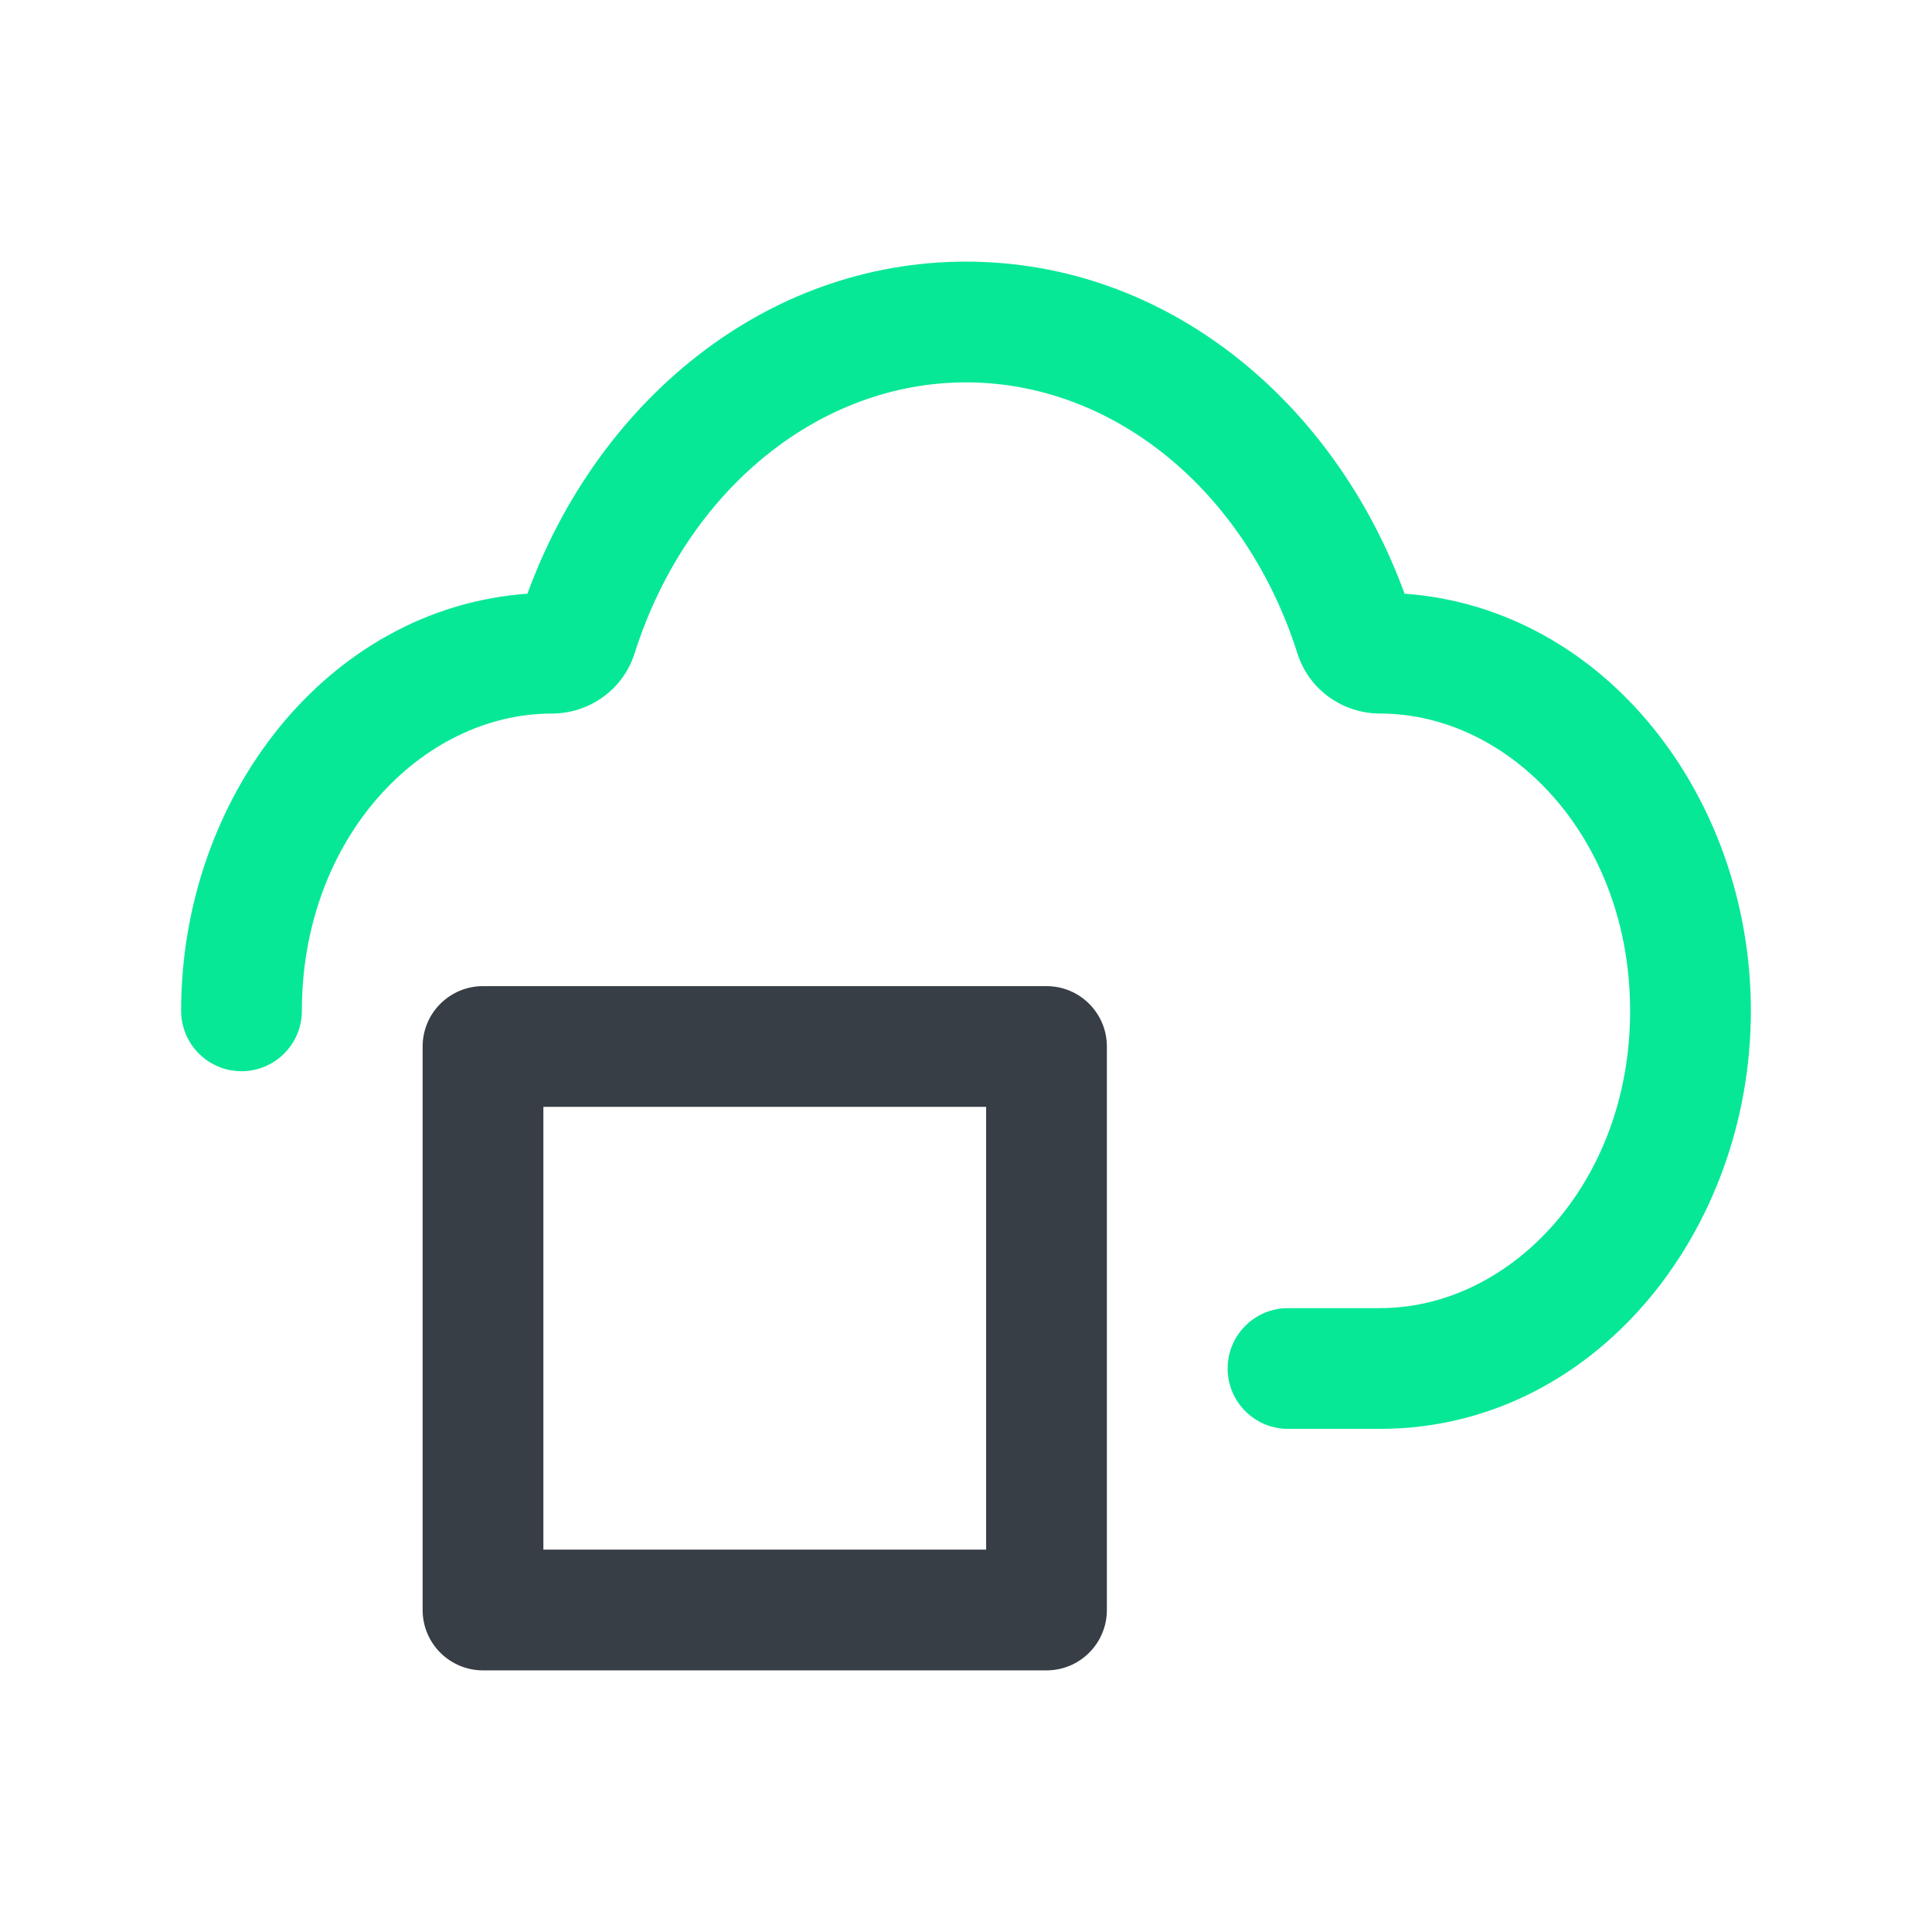
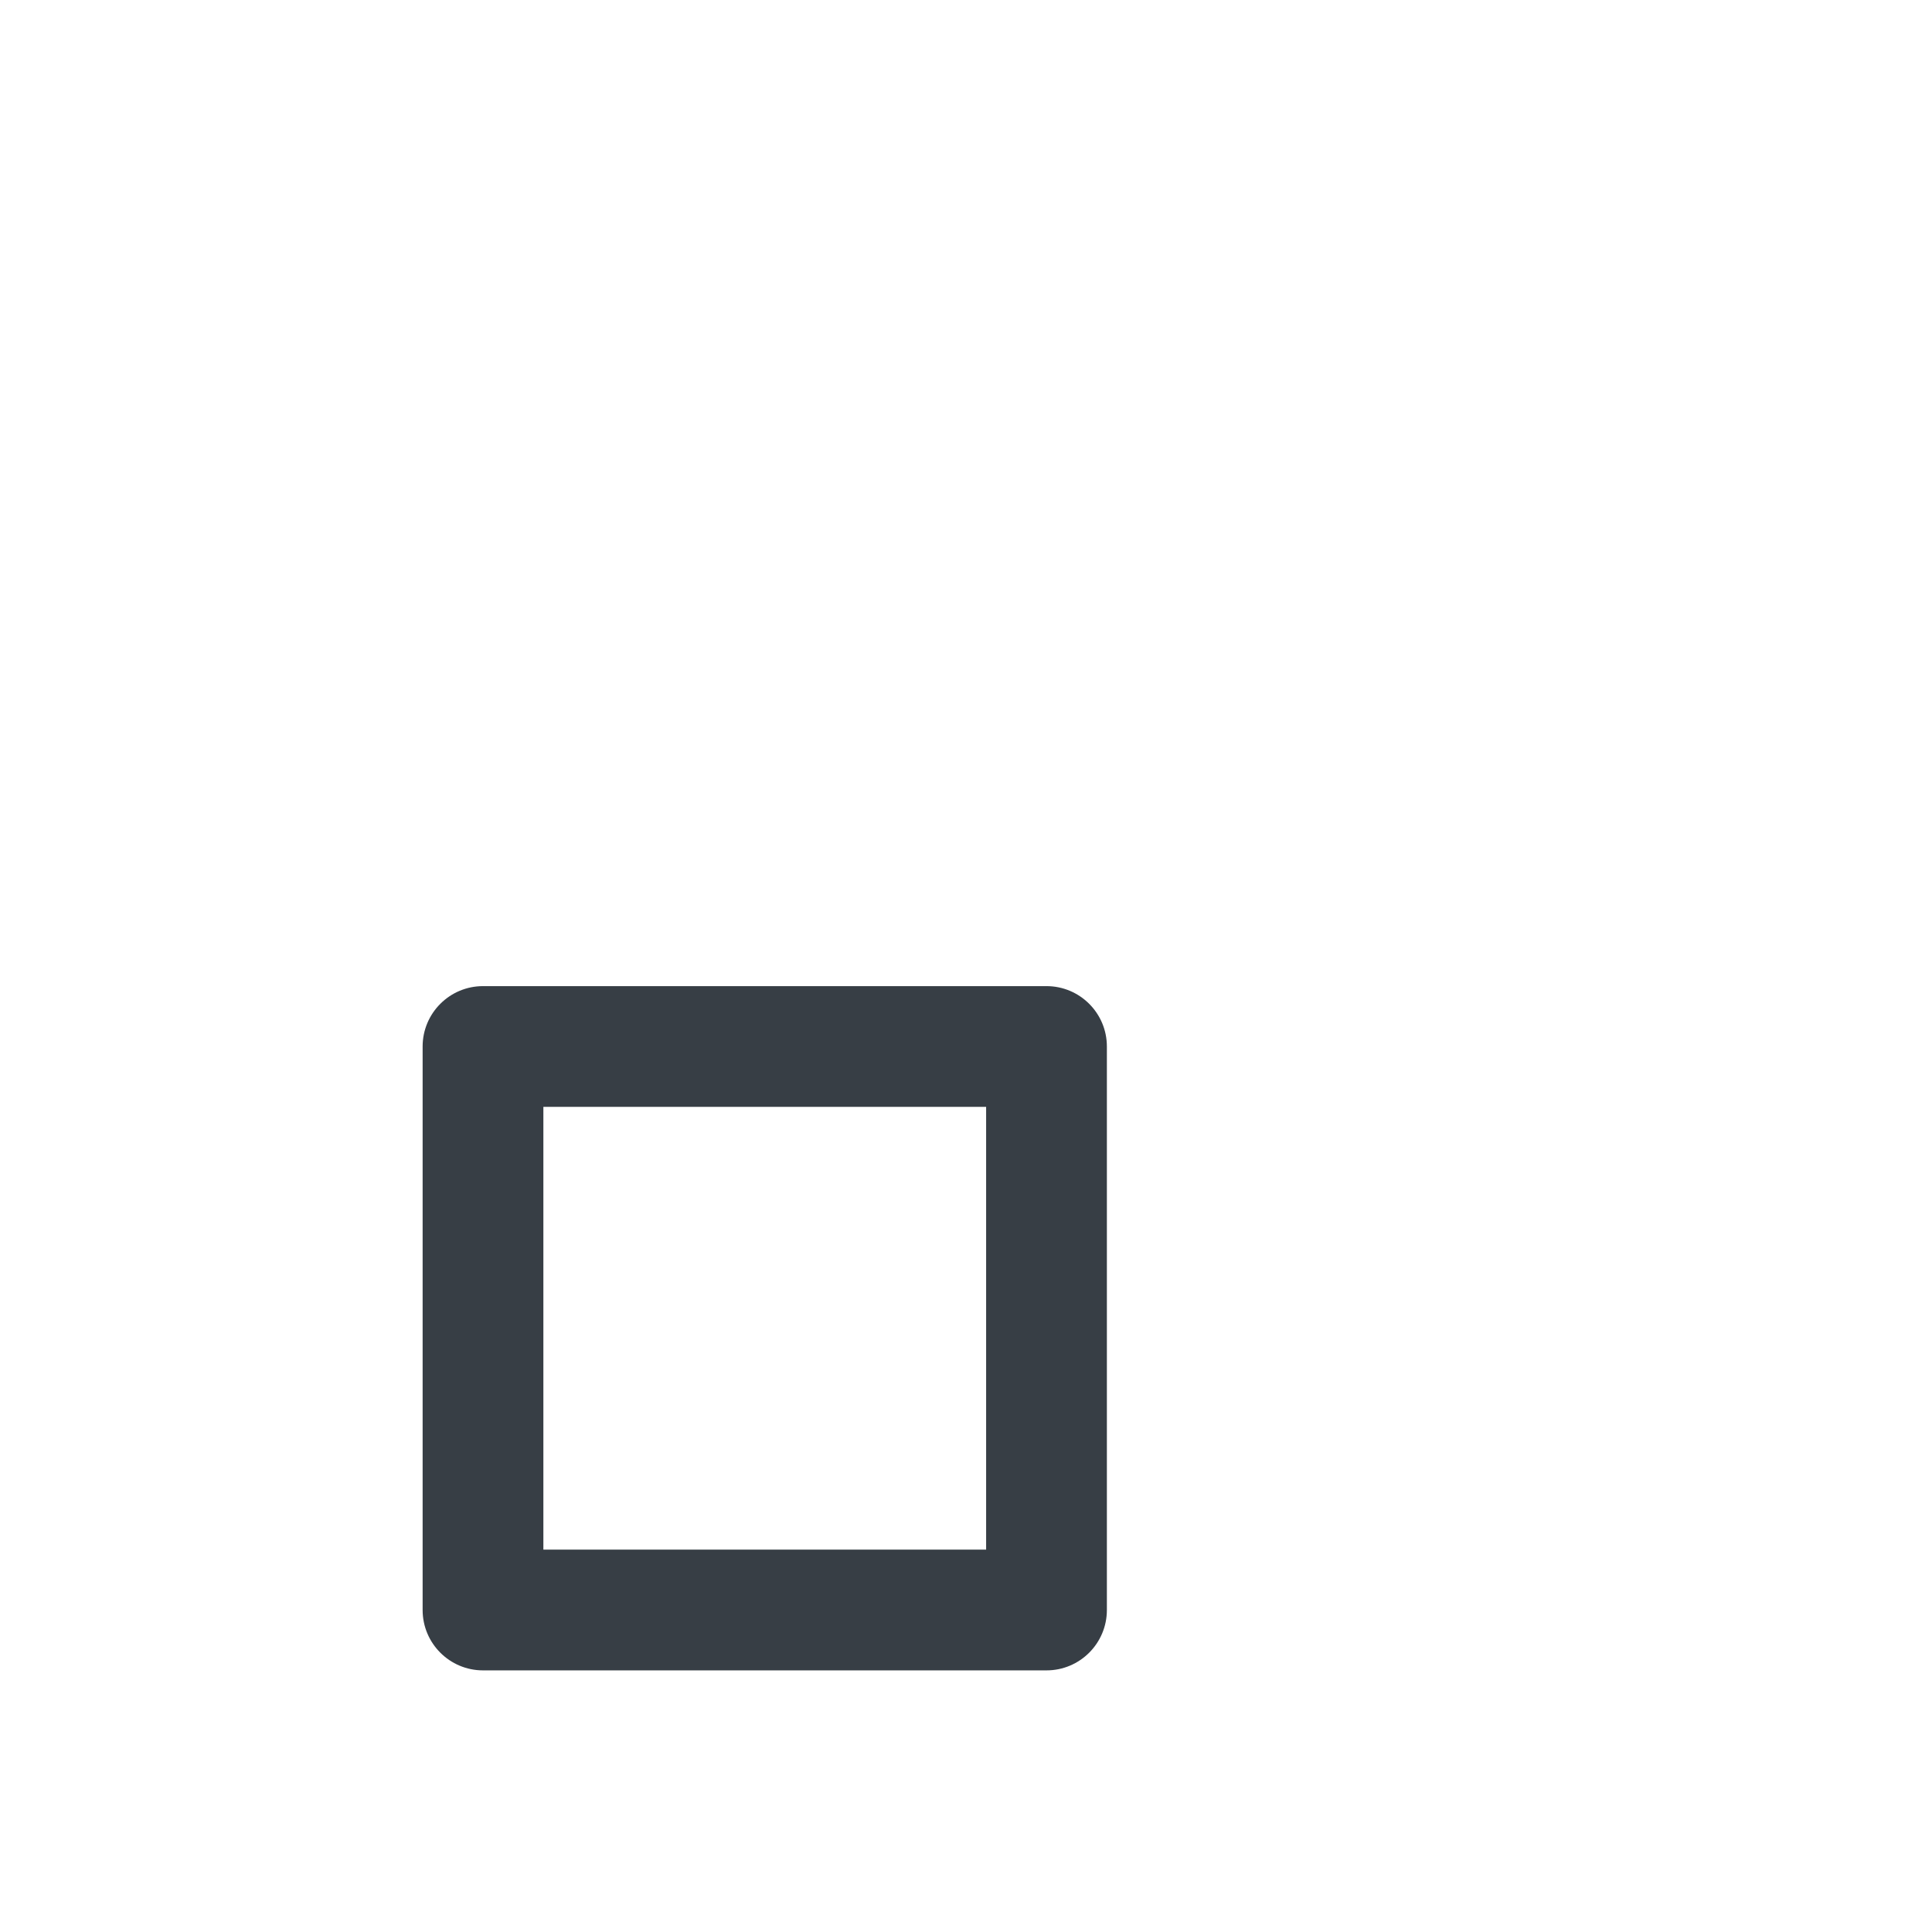
<svg xmlns="http://www.w3.org/2000/svg" width="24" height="24" viewBox="0 0 24 24" fill="none">
-   <path fill-rule="evenodd" clip-rule="evenodd" d="M12 4.75C10.172 4.75 8.526 6.091 7.883 8.117C7.737 8.577 7.31 8.864 6.857 8.864C5.237 8.864 3.75 10.414 3.75 12.557C3.75 12.971 3.414 13.307 3 13.307C2.586 13.307 2.25 12.971 2.25 12.557C2.25 9.9 4.066 7.554 6.552 7.375C7.417 5.005 9.489 3.25 12 3.25C14.511 3.25 16.583 5.005 17.448 7.375C19.934 7.554 21.75 9.9 21.75 12.557C21.75 15.322 19.783 17.75 17.143 17.75H16C15.586 17.75 15.25 17.414 15.25 17C15.25 16.586 15.586 16.25 16 16.25H17.143C18.763 16.25 20.25 14.7 20.25 12.557C20.25 10.414 18.763 8.864 17.143 8.864C16.69 8.864 16.263 8.577 16.117 8.117C15.474 6.091 13.828 4.75 12 4.75Z" fill="#07E897" />
  <path fill-rule="evenodd" clip-rule="evenodd" d="M5.25 13C5.25 12.586 5.586 12.25 6 12.25H13C13.414 12.25 13.75 12.586 13.75 13V20C13.75 20.414 13.414 20.75 13 20.75H6C5.586 20.75 5.25 20.414 5.25 20V13ZM6.75 13.75V19.25H12.25V13.75H6.75Z" fill="#373E45" />
</svg>